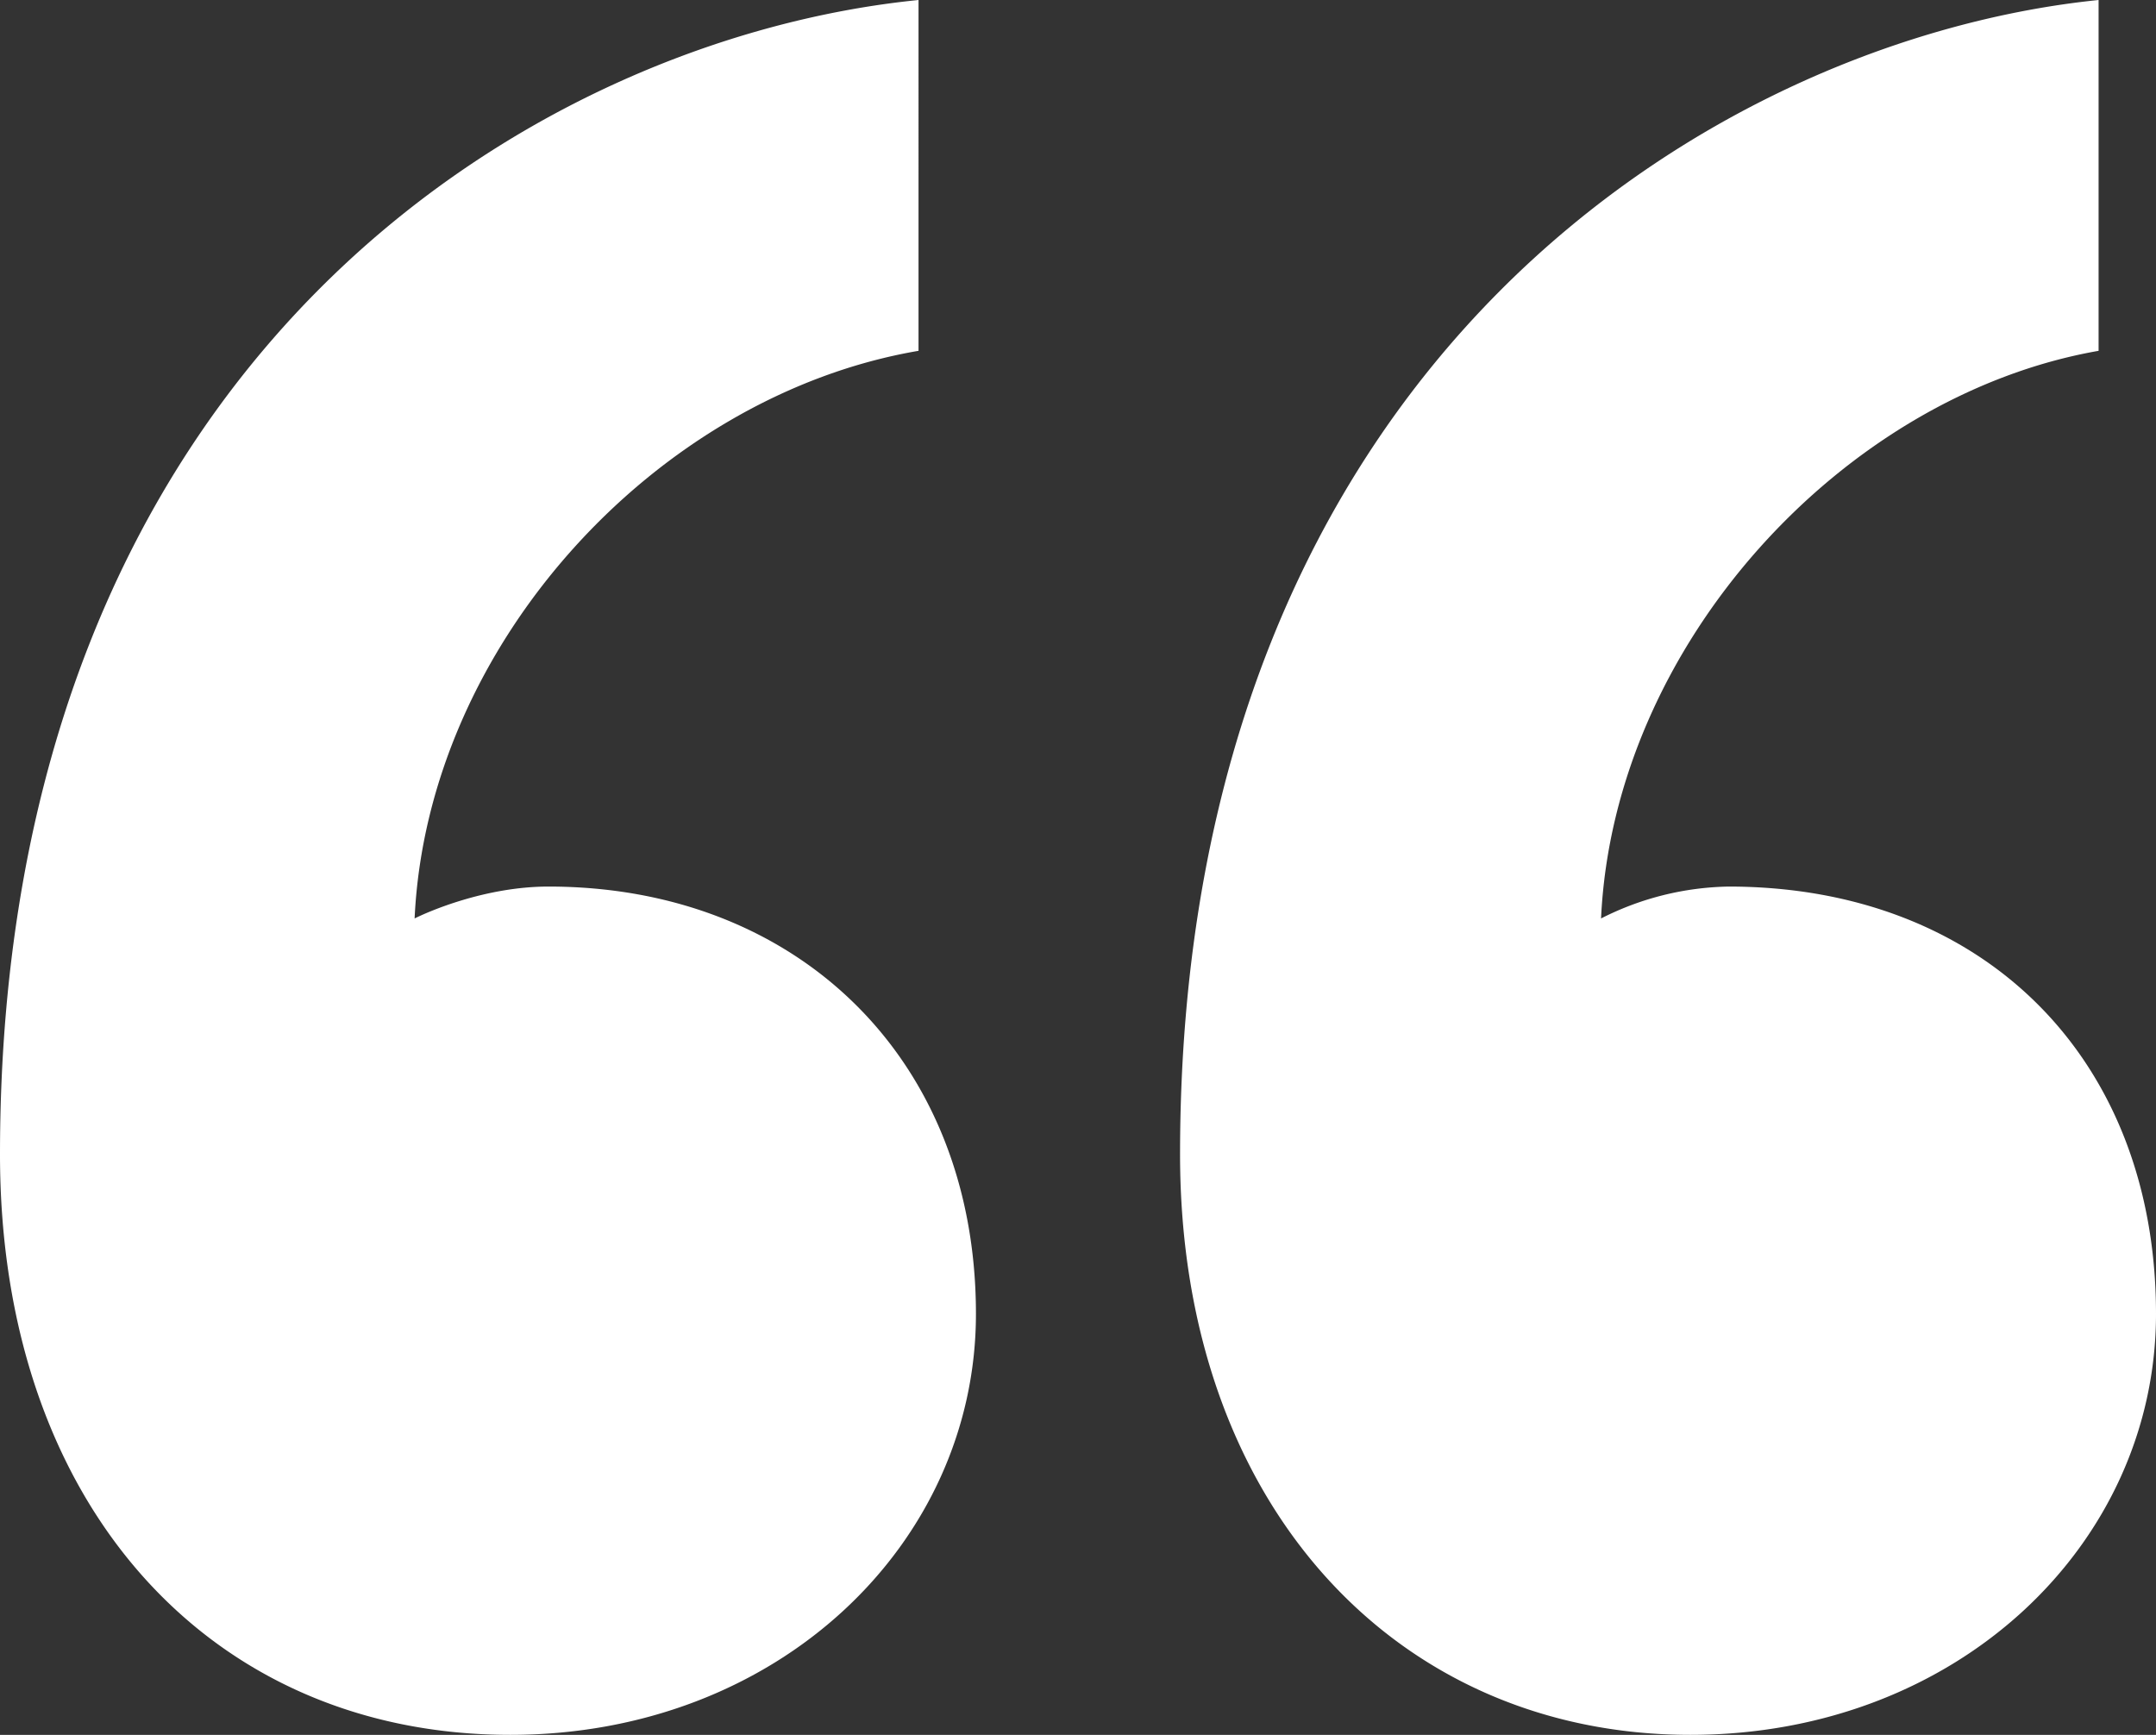
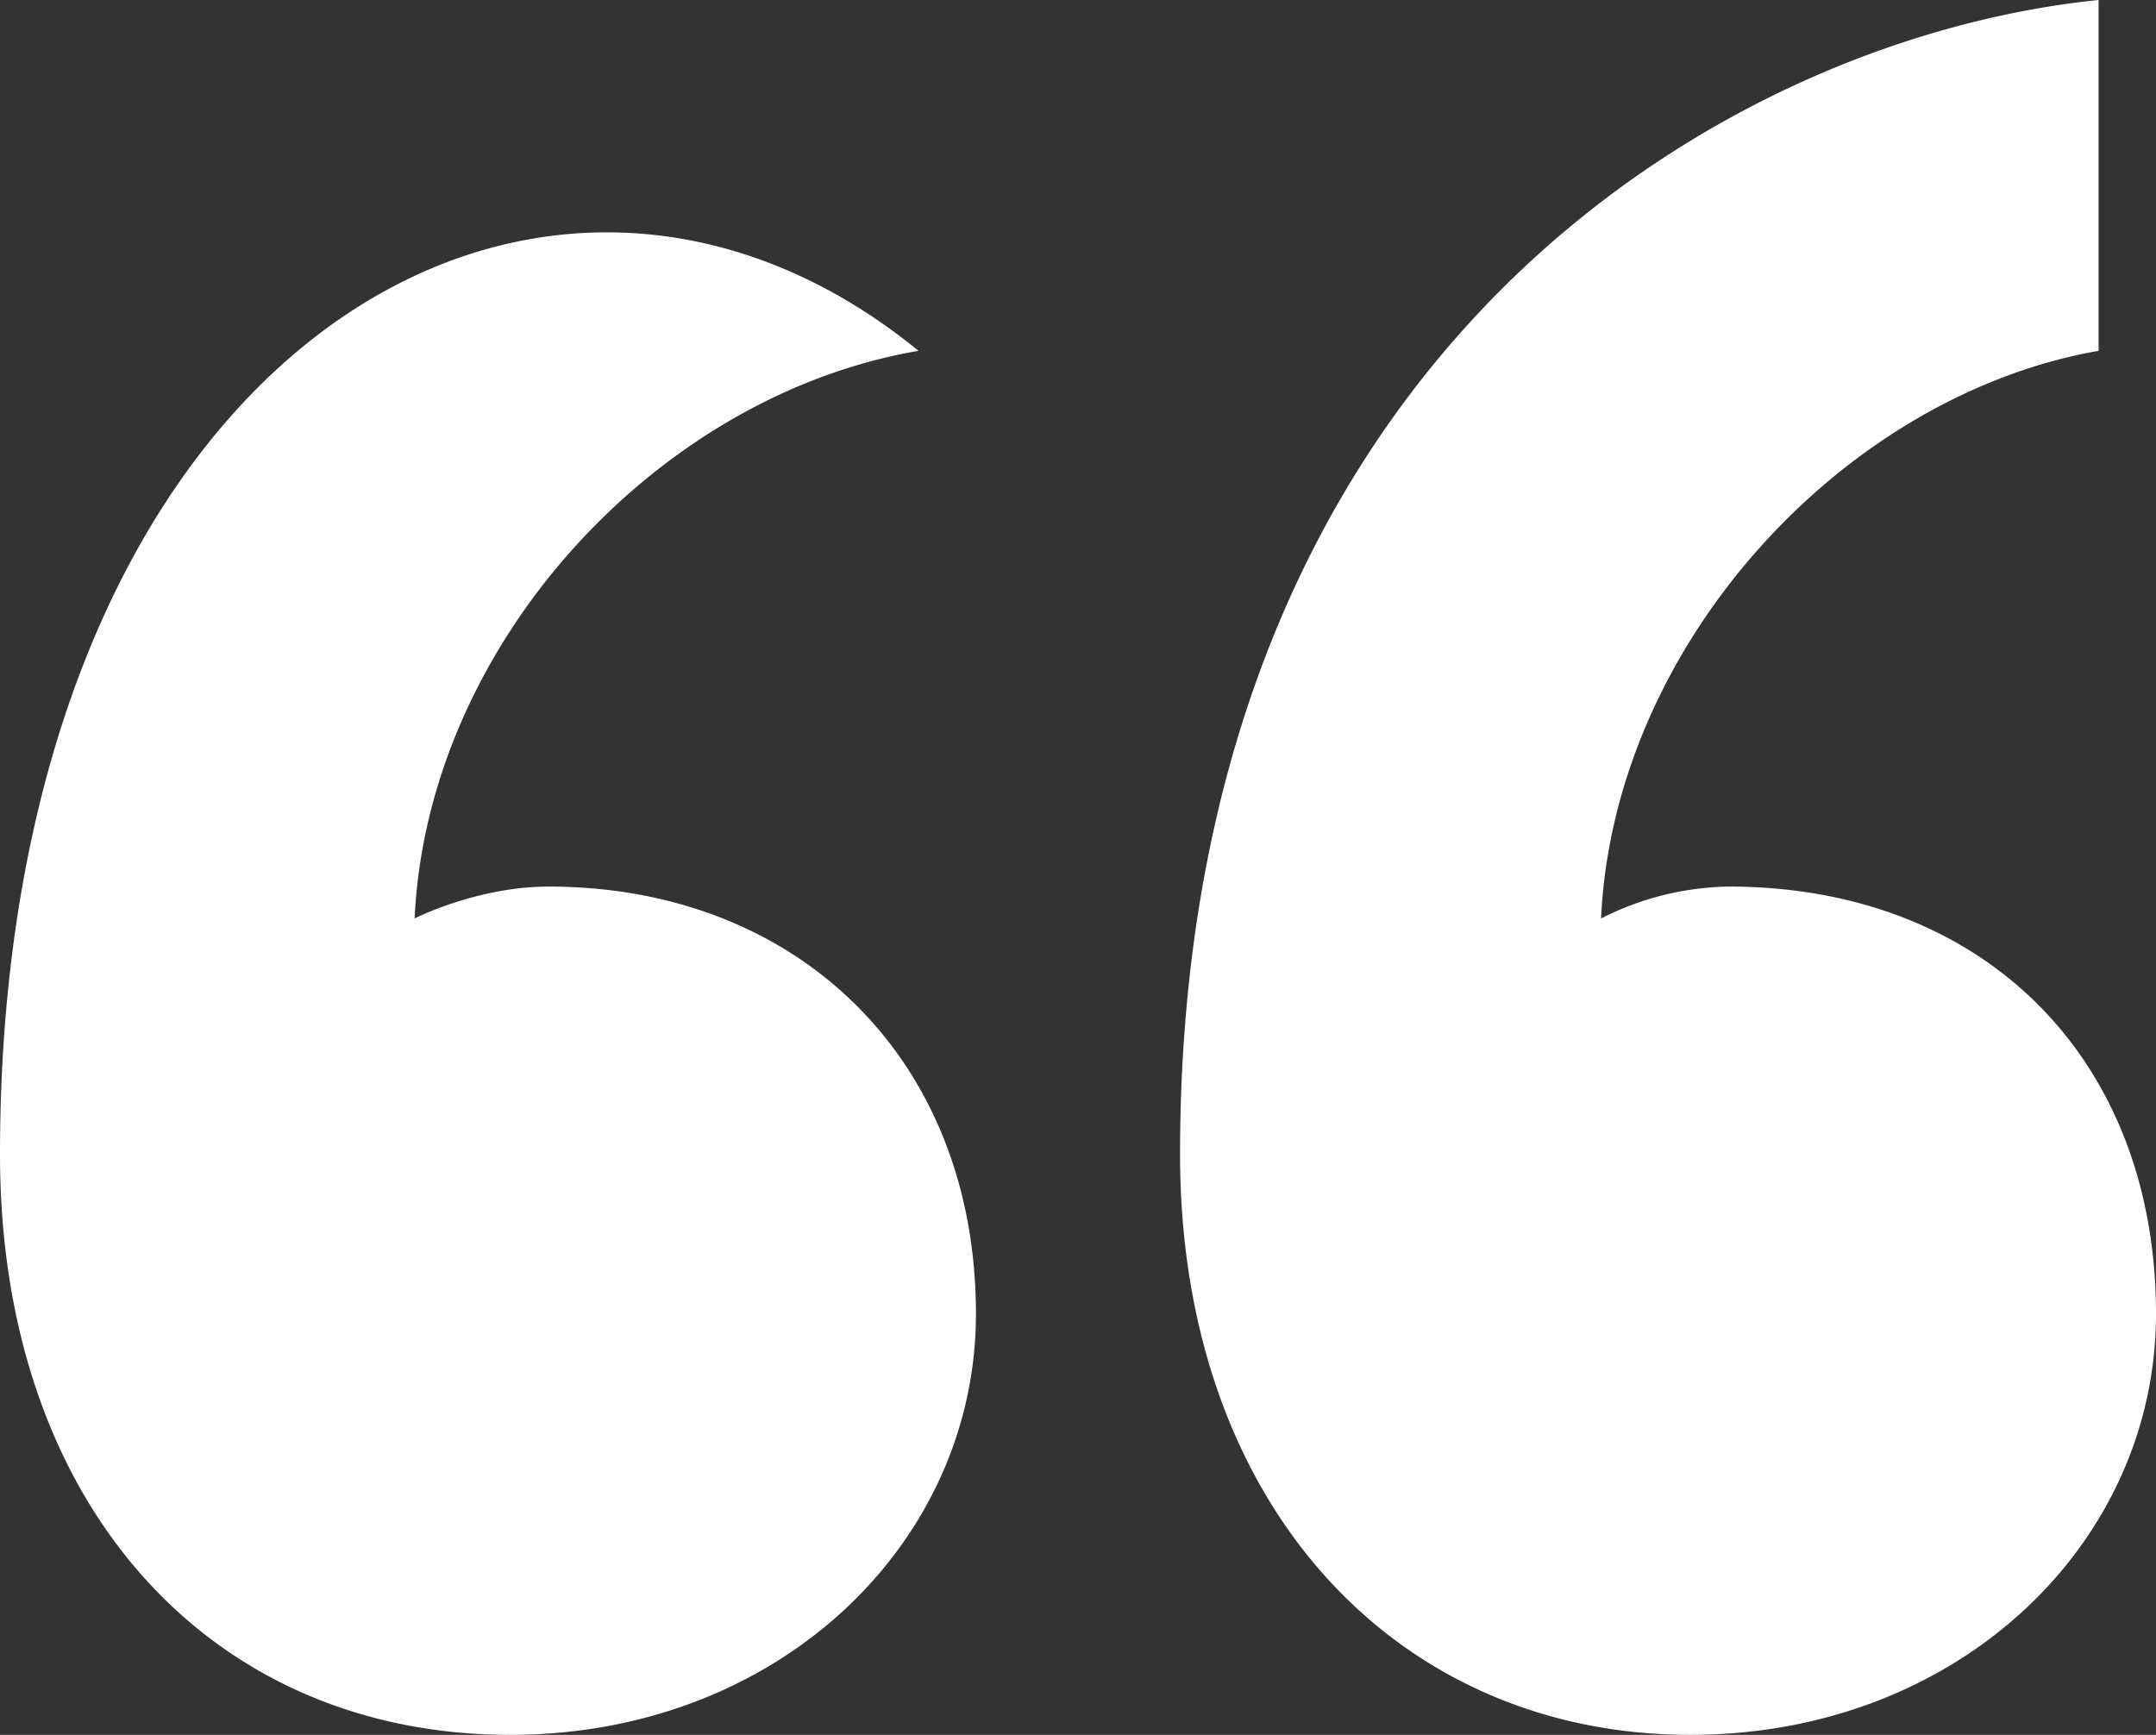
<svg xmlns="http://www.w3.org/2000/svg" width="403.338" height="324.58" viewBox="0 0 403.338 324.58">
  <rect x="0" y="0" width="403.338" height="324.58" fill="#333333" stroke="none" />
-   <path id="Path_2" data-name="Path 2" d="M440.338-472.178c0-47.732-32.219-79.952-79.952-79.952a54.5,54.5,0,0,0-23.866,5.967c2.387-51.312,45.346-97.851,93.078-106.2V-718c-70.405,7.16-171.836,66.825-171.836,215.989,0,65.632,40.573,108.591,95.465,108.591C403.346-393.42,440.338-429.219,440.338-472.178Zm-220.762,0c0-47.732-33.413-79.952-79.952-79.952-11.933,0-22.673,4.773-25.06,5.967,2.387-51.312,45.346-97.851,94.271-106.2V-718C137.238-710.84,37-651.175,37-502.011c0,65.632,39.379,108.591,95.465,108.591C182.584-393.42,219.576-429.219,219.576-472.178Z" transform="translate(-37 718)" fill="#fff" />
+   <path id="Path_2" data-name="Path 2" d="M440.338-472.178c0-47.732-32.219-79.952-79.952-79.952a54.5,54.5,0,0,0-23.866,5.967c2.387-51.312,45.346-97.851,93.078-106.2V-718c-70.405,7.16-171.836,66.825-171.836,215.989,0,65.632,40.573,108.591,95.465,108.591C403.346-393.42,440.338-429.219,440.338-472.178Zm-220.762,0c0-47.732-33.413-79.952-79.952-79.952-11.933,0-22.673,4.773-25.06,5.967,2.387-51.312,45.346-97.851,94.271-106.2C137.238-710.84,37-651.175,37-502.011c0,65.632,39.379,108.591,95.465,108.591C182.584-393.42,219.576-429.219,219.576-472.178Z" transform="translate(-37 718)" fill="#fff" />
</svg>